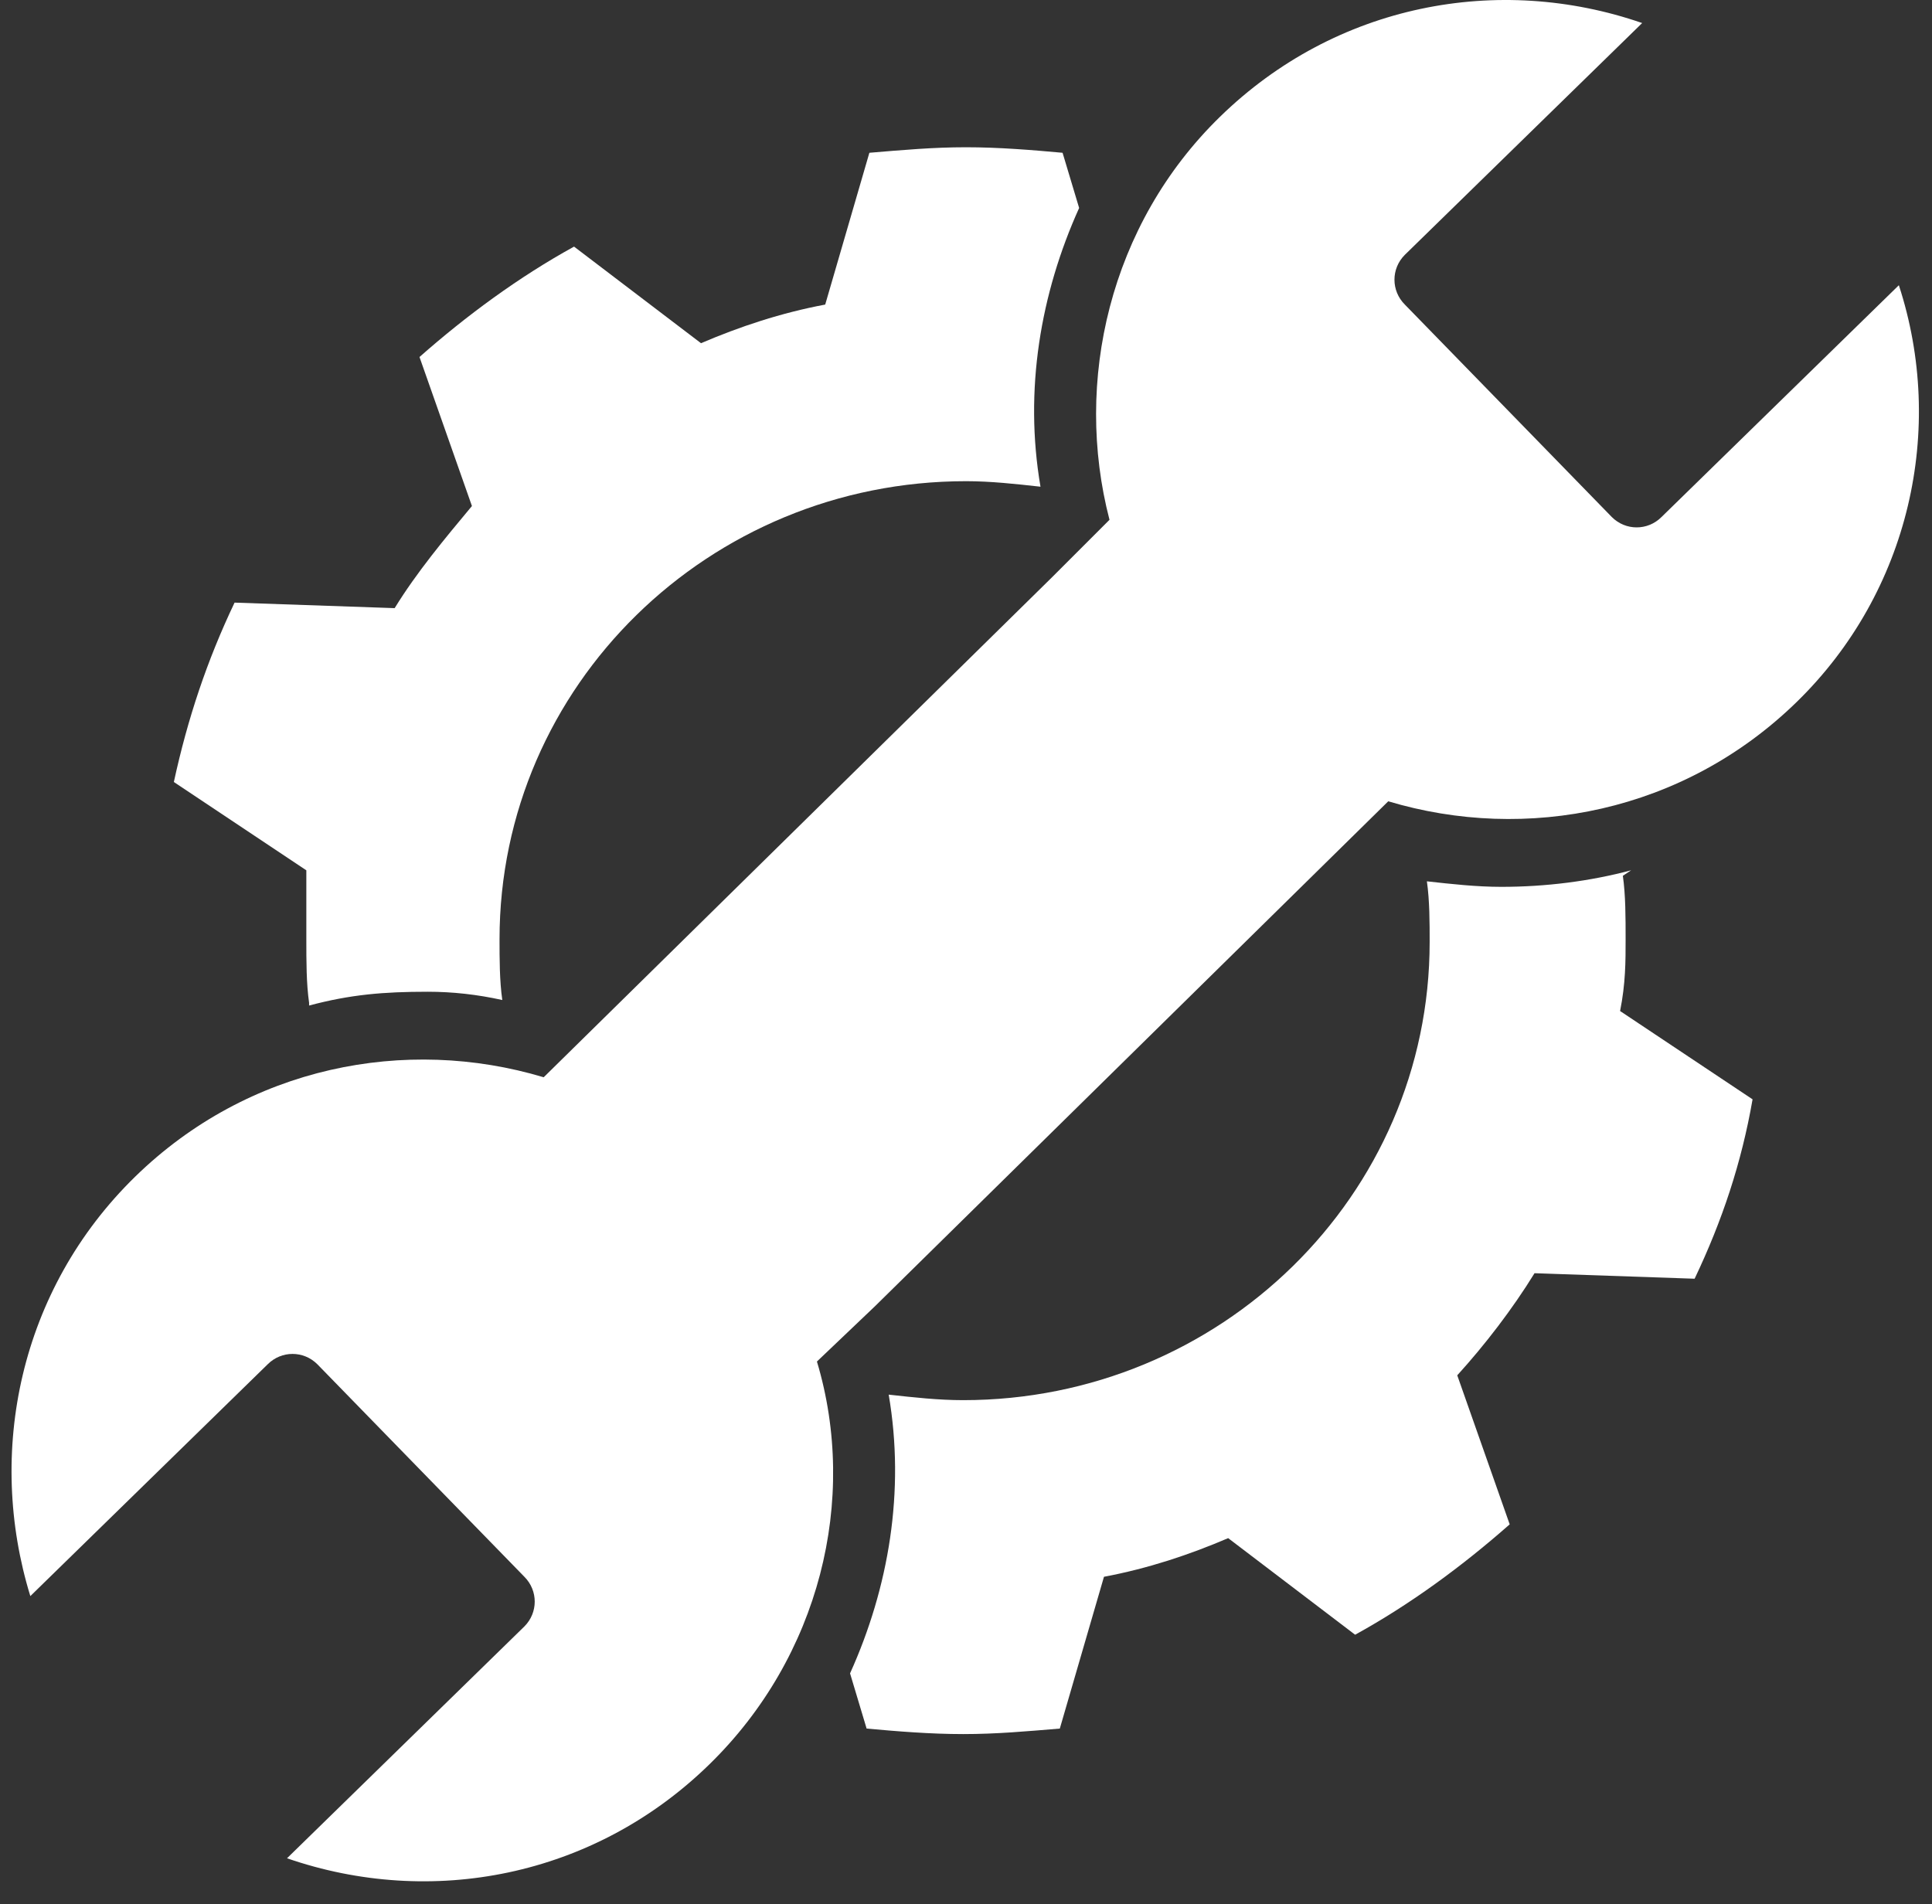
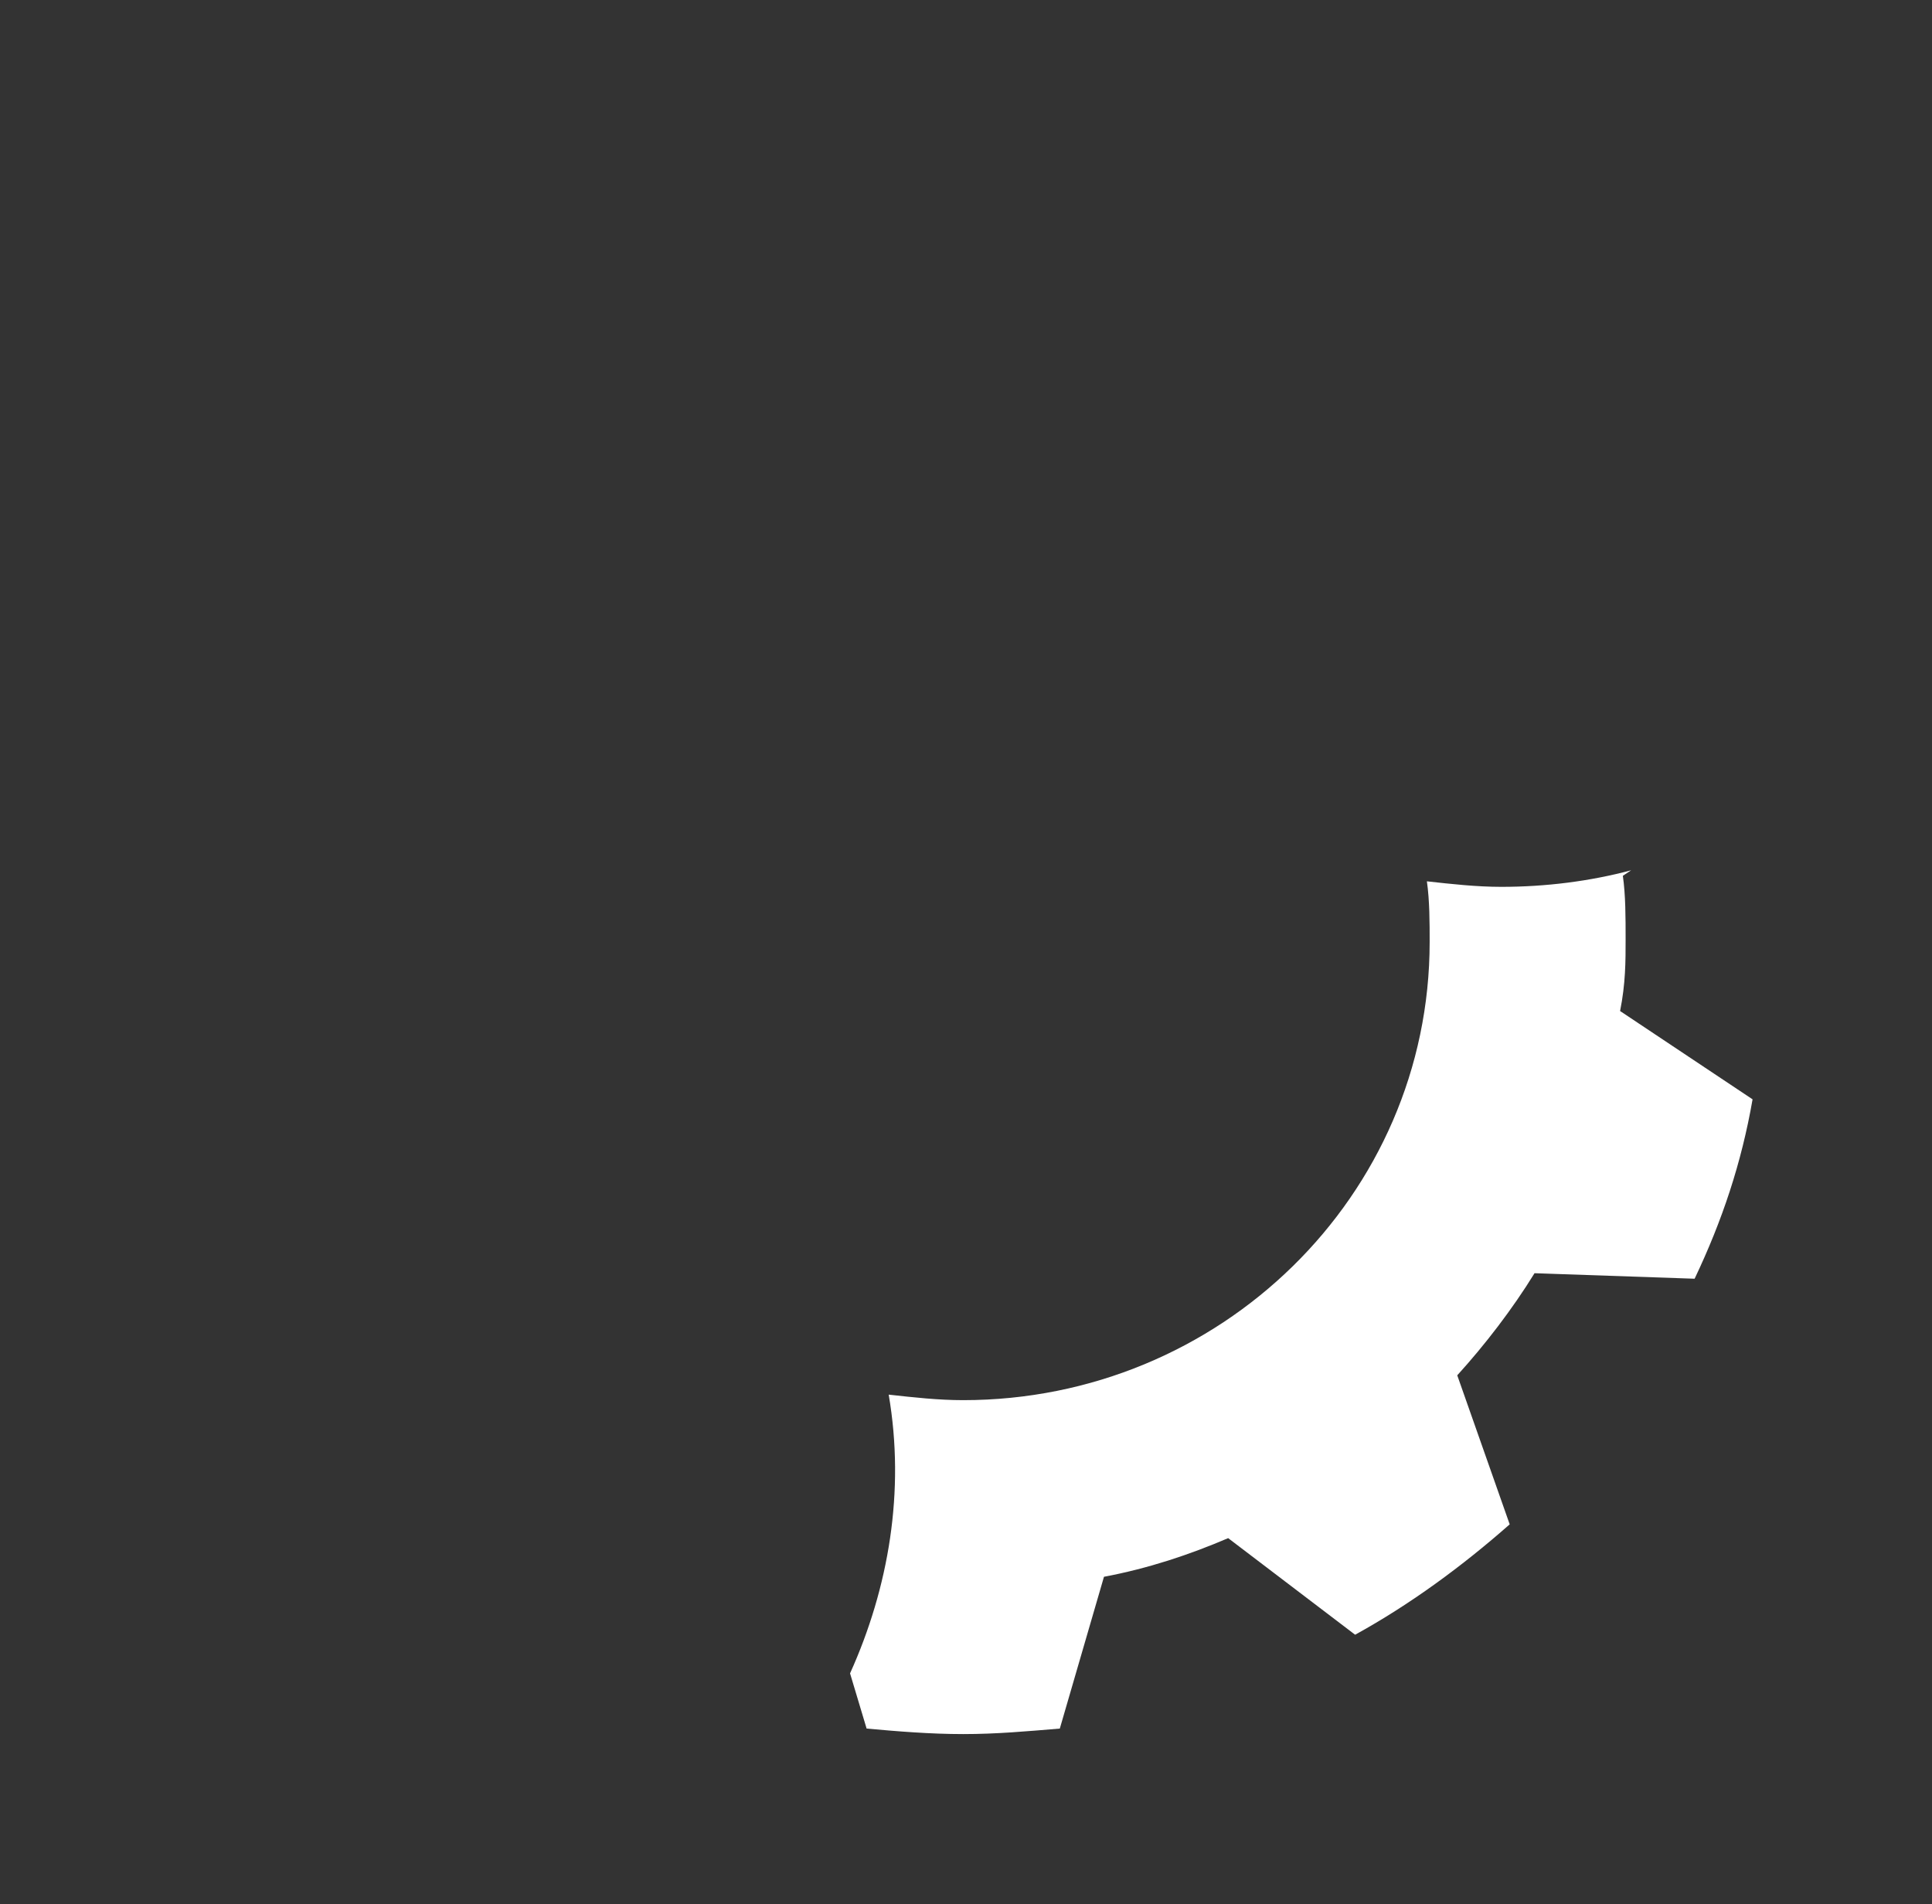
<svg xmlns="http://www.w3.org/2000/svg" width="70" height="69" viewBox="0 0 70 69" fill="none">
  <rect x="0" y="0" width="70" height="69" fill="#333333" stroke="none" />
-   <path d="M11.099 34.036C11.099 34.836 11.099 35.636 11.199 36.336V36.436C12.699 36.036 13.899 35.936 15.499 35.936C16.399 35.936 17.299 36.036 18.199 36.236C18.099 35.536 18.099 34.736 18.099 34.036C18.099 24.836 25.699 17.436 34.999 17.436C35.899 17.436 36.799 17.536 37.699 17.636C37.099 14.136 37.699 10.636 39.099 7.536L38.499 5.536C37.399 5.436 36.199 5.336 34.999 5.336C33.799 5.336 32.699 5.436 31.499 5.536L29.899 11.036C28.299 11.336 26.799 11.836 25.399 12.436L20.799 8.936C18.799 10.036 16.899 11.436 15.199 12.936L17.099 18.336C16.099 19.536 15.099 20.736 14.299 22.036L8.499 21.836C7.499 23.936 6.799 26.036 6.299 28.336L11.099 31.536C11.099 32.436 11.099 33.236 11.099 34.036Z" fill="white" />
  <path d="M58.899 34.035C58.899 33.235 58.899 32.435 58.799 31.735L59.099 31.535C57.599 31.935 55.999 32.135 54.399 32.135C53.499 32.135 52.599 32.035 51.699 31.935C51.799 32.635 51.799 33.435 51.799 34.135C51.799 43.335 44.199 50.735 34.899 50.735C33.999 50.735 33.099 50.635 32.199 50.535C32.799 54.035 32.199 57.535 30.799 60.635L31.399 62.635C32.499 62.735 33.699 62.835 34.899 62.835C36.099 62.835 37.199 62.735 38.399 62.635L39.999 57.135C41.599 56.835 43.099 56.335 44.499 55.735L49.099 59.235C51.099 58.135 52.999 56.735 54.699 55.235L52.799 49.835C53.799 48.735 54.799 47.435 55.599 46.135L61.399 46.335C62.399 44.235 63.099 42.135 63.499 39.835L58.699 36.635C58.899 35.635 58.899 34.835 58.899 34.035Z" fill="white" />
-   <path d="M68.799 10.335L60.199 18.735C59.699 19.235 58.899 19.235 58.399 18.735L50.899 11.035C50.399 10.535 50.399 9.735 50.899 9.235L59.499 0.835C54.299 -0.965 48.399 0.135 44.199 4.235C40.199 8.135 38.899 13.835 40.199 18.835L38.099 20.935L19.699 39.035C14.699 37.535 8.999 38.635 4.899 42.635C0.699 46.735 -0.501 52.635 1.099 57.835L9.699 49.435C10.199 48.935 10.999 48.935 11.499 49.435L18.999 57.135C19.499 57.635 19.499 58.435 18.999 58.935L10.399 67.335C15.599 69.135 21.499 68.035 25.699 63.935C29.699 60.035 31.099 54.335 29.599 49.335L31.699 47.335L50.299 29.035C55.299 30.535 60.999 29.435 65.099 25.435C69.199 21.435 70.499 15.535 68.799 10.335Z" fill="white" />
</svg>